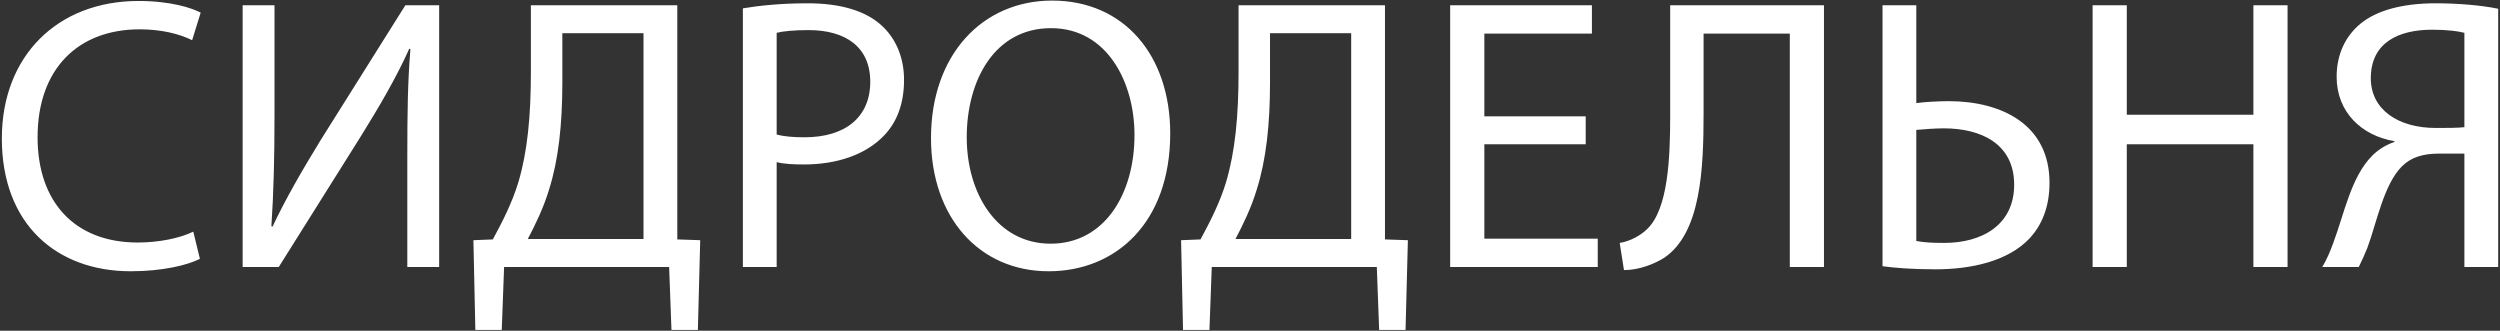
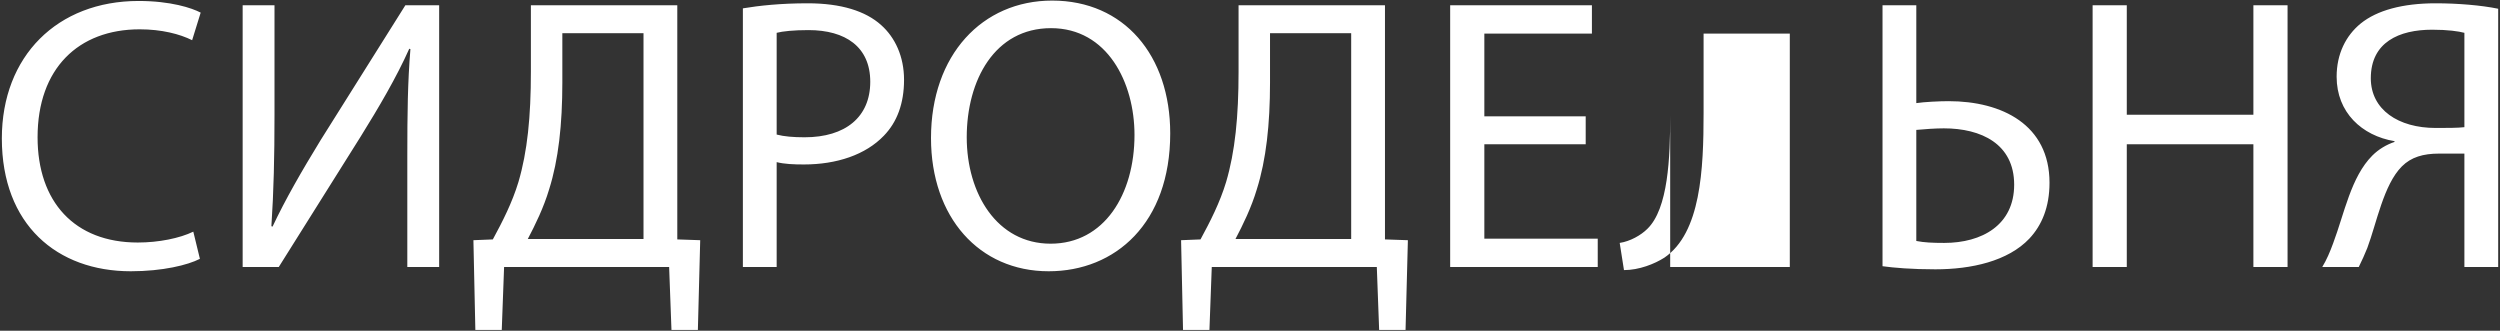
<svg xmlns="http://www.w3.org/2000/svg" width="824" height="109" viewBox="0 0 824 109" fill="none">
  <rect x="0" y="0" width="824" height="109" fill="#333333" stroke="none" />
-   <path d="M63.712 76.352C59.232 78.528 52.32 79.936 45.408 79.936C24.544 79.936 12.384 66.496 12.384 45.248C12.384 22.592 25.824 9.664 46.048 9.664C53.216 9.664 59.232 11.2 63.328 13.248L66.144 4.16C63.2 2.624 56.288 0.32 45.664 0.32C18.912 0.32 0.608 18.496 0.608 45.632C0.608 74.048 18.784 89.408 43.104 89.408C53.6 89.408 61.92 87.36 65.888 85.312L63.712 76.352ZM79.978 1.728V88H91.882L118.89 44.992C124.778 35.52 130.666 25.536 134.89 16.064L135.274 16.192C134.378 27.072 134.25 37.312 134.25 51.264V88H144.746V1.728H133.61L105.706 46.144C99.434 56.384 94.058 65.728 89.834 74.688L89.45 74.56C90.218 63.04 90.474 51.648 90.474 38.08V1.728H79.978ZM174.98 1.728V23.616C174.98 38.464 173.828 49.984 170.884 59.968C168.836 66.752 165.636 73.024 162.436 78.912L156.036 79.168L156.676 108.736H165.38L166.148 88H220.548L221.316 108.736H230.02L230.788 79.168L223.236 78.912V1.728H174.98ZM185.348 10.944H212.1V78.784H173.956C176.388 74.176 179.204 68.416 180.996 62.4C184.068 52.672 185.348 41.024 185.348 27.2V10.944ZM244.853 88H255.989V53.44C258.549 54.08 261.621 54.208 264.949 54.208C275.829 54.208 285.301 51.008 291.317 44.736C295.669 40.256 297.973 34.112 297.973 26.304C297.973 18.624 295.029 12.352 290.421 8.256C285.301 3.648 277.237 1.088 266.229 1.088C257.269 1.088 250.229 1.856 244.853 2.752V88ZM255.989 10.816C257.909 10.304 261.621 9.92 266.485 9.92C278.645 9.92 286.837 15.424 286.837 26.944C286.837 38.592 278.645 45.248 265.205 45.248C261.493 45.248 258.421 44.992 255.989 44.352V10.816ZM346.794 0.192C323.754 0.192 306.858 18.112 306.858 45.504C306.858 71.616 322.73 89.408 345.642 89.408C367.658 89.408 385.706 73.536 385.706 43.968C385.706 18.24 370.474 0.192 346.794 0.192ZM346.41 9.28C364.97 9.28 373.93 27.2 373.93 44.48C373.93 64.064 363.946 80.32 346.282 80.32C328.618 80.32 318.634 63.808 318.634 45.248C318.634 26.432 327.85 9.28 346.41 9.28ZM408.23 1.728V23.616C408.23 38.464 407.078 49.984 404.134 59.968C402.086 66.752 398.886 73.024 395.686 78.912L389.286 79.168L389.926 108.736H398.63L399.398 88H453.798L454.566 108.736H463.27L464.038 79.168L456.486 78.912V1.728H408.23ZM418.598 10.944H445.35V78.784H407.206C409.638 74.176 412.454 68.416 414.246 62.4C417.318 52.672 418.598 41.024 418.598 27.2V10.944ZM522.647 38.336H489.239V11.072H524.695V1.728H477.975V88H526.615V78.656H489.239V47.552H522.647V38.336ZM550.494 1.728V38.08C550.494 51.904 549.854 68.8 542.942 75.456C540.894 77.504 537.31 79.552 533.854 80.064L535.262 89.024C540.254 89.024 545.374 86.976 548.574 84.928C560.606 76.736 561.502 55.872 561.502 37.184V11.072H589.918V88H601.182V1.728H550.494ZM620.478 1.728V87.744C624.19 88.256 630.078 88.768 637.886 88.768C649.79 88.768 661.822 86.08 668.862 78.656C672.958 74.304 675.518 68.288 675.518 60.224C675.518 41.152 659.902 33.344 642.238 33.344C639.294 33.344 634.174 33.6 631.614 33.984V1.728H620.478ZM631.614 42.816C634.43 42.56 637.886 42.304 640.702 42.304C652.99 42.304 663.87 47.424 663.87 60.864C663.87 74.176 653.246 80.064 640.83 80.064C636.99 80.064 634.174 79.936 631.614 79.424V42.816ZM689.725 1.728V88H700.989V47.552H742.717V88H753.981V1.728H742.717V37.824H700.989V1.728H689.725ZM777.449 88C778.601 85.696 779.369 83.904 780.265 81.728C783.337 73.536 785.641 60.864 791.657 54.848C794.729 51.776 798.697 50.624 803.945 50.624H812.265V88H823.401V2.88C817.769 1.728 810.089 1.088 802.793 1.088C791.913 1.088 783.465 3.392 778.089 7.744C773.225 11.712 770.153 17.728 770.153 25.28C770.153 37.056 778.473 44.736 789.225 46.528V46.784C786.537 47.68 783.977 49.216 781.929 51.264C774.889 58.304 772.713 70.336 769.001 80.192C767.977 83.008 766.825 85.696 765.417 88H777.449ZM812.265 41.92C810.089 42.176 806.505 42.176 802.793 42.176C790.505 42.176 781.417 36.16 781.417 25.792C781.417 13.888 790.761 9.792 801.641 9.792C806.761 9.792 810.345 10.304 812.265 10.816V41.92Z" fill="white" />
+   <path d="M63.712 76.352C59.232 78.528 52.32 79.936 45.408 79.936C24.544 79.936 12.384 66.496 12.384 45.248C12.384 22.592 25.824 9.664 46.048 9.664C53.216 9.664 59.232 11.2 63.328 13.248L66.144 4.16C63.2 2.624 56.288 0.32 45.664 0.32C18.912 0.32 0.608 18.496 0.608 45.632C0.608 74.048 18.784 89.408 43.104 89.408C53.6 89.408 61.92 87.36 65.888 85.312L63.712 76.352ZM79.978 1.728V88H91.882L118.89 44.992C124.778 35.52 130.666 25.536 134.89 16.064L135.274 16.192C134.378 27.072 134.25 37.312 134.25 51.264V88H144.746V1.728H133.61L105.706 46.144C99.434 56.384 94.058 65.728 89.834 74.688L89.45 74.56C90.218 63.04 90.474 51.648 90.474 38.08V1.728H79.978ZM174.98 1.728V23.616C174.98 38.464 173.828 49.984 170.884 59.968C168.836 66.752 165.636 73.024 162.436 78.912L156.036 79.168L156.676 108.736H165.38L166.148 88H220.548L221.316 108.736H230.02L230.788 79.168L223.236 78.912V1.728H174.98ZM185.348 10.944H212.1V78.784H173.956C176.388 74.176 179.204 68.416 180.996 62.4C184.068 52.672 185.348 41.024 185.348 27.2V10.944ZM244.853 88H255.989V53.44C258.549 54.08 261.621 54.208 264.949 54.208C275.829 54.208 285.301 51.008 291.317 44.736C295.669 40.256 297.973 34.112 297.973 26.304C297.973 18.624 295.029 12.352 290.421 8.256C285.301 3.648 277.237 1.088 266.229 1.088C257.269 1.088 250.229 1.856 244.853 2.752V88ZM255.989 10.816C257.909 10.304 261.621 9.92 266.485 9.92C278.645 9.92 286.837 15.424 286.837 26.944C286.837 38.592 278.645 45.248 265.205 45.248C261.493 45.248 258.421 44.992 255.989 44.352V10.816ZM346.794 0.192C323.754 0.192 306.858 18.112 306.858 45.504C306.858 71.616 322.73 89.408 345.642 89.408C367.658 89.408 385.706 73.536 385.706 43.968C385.706 18.24 370.474 0.192 346.794 0.192ZM346.41 9.28C364.97 9.28 373.93 27.2 373.93 44.48C373.93 64.064 363.946 80.32 346.282 80.32C328.618 80.32 318.634 63.808 318.634 45.248C318.634 26.432 327.85 9.28 346.41 9.28ZM408.23 1.728V23.616C408.23 38.464 407.078 49.984 404.134 59.968C402.086 66.752 398.886 73.024 395.686 78.912L389.286 79.168L389.926 108.736H398.63L399.398 88H453.798L454.566 108.736H463.27L464.038 79.168L456.486 78.912V1.728H408.23ZM418.598 10.944H445.35V78.784H407.206C409.638 74.176 412.454 68.416 414.246 62.4C417.318 52.672 418.598 41.024 418.598 27.2V10.944ZM522.647 38.336H489.239V11.072H524.695V1.728H477.975V88H526.615V78.656H489.239V47.552H522.647V38.336ZM550.494 1.728V38.08C550.494 51.904 549.854 68.8 542.942 75.456C540.894 77.504 537.31 79.552 533.854 80.064L535.262 89.024C540.254 89.024 545.374 86.976 548.574 84.928C560.606 76.736 561.502 55.872 561.502 37.184V11.072H589.918V88H601.182H550.494ZM620.478 1.728V87.744C624.19 88.256 630.078 88.768 637.886 88.768C649.79 88.768 661.822 86.08 668.862 78.656C672.958 74.304 675.518 68.288 675.518 60.224C675.518 41.152 659.902 33.344 642.238 33.344C639.294 33.344 634.174 33.6 631.614 33.984V1.728H620.478ZM631.614 42.816C634.43 42.56 637.886 42.304 640.702 42.304C652.99 42.304 663.87 47.424 663.87 60.864C663.87 74.176 653.246 80.064 640.83 80.064C636.99 80.064 634.174 79.936 631.614 79.424V42.816ZM689.725 1.728V88H700.989V47.552H742.717V88H753.981V1.728H742.717V37.824H700.989V1.728H689.725ZM777.449 88C778.601 85.696 779.369 83.904 780.265 81.728C783.337 73.536 785.641 60.864 791.657 54.848C794.729 51.776 798.697 50.624 803.945 50.624H812.265V88H823.401V2.88C817.769 1.728 810.089 1.088 802.793 1.088C791.913 1.088 783.465 3.392 778.089 7.744C773.225 11.712 770.153 17.728 770.153 25.28C770.153 37.056 778.473 44.736 789.225 46.528V46.784C786.537 47.68 783.977 49.216 781.929 51.264C774.889 58.304 772.713 70.336 769.001 80.192C767.977 83.008 766.825 85.696 765.417 88H777.449ZM812.265 41.92C810.089 42.176 806.505 42.176 802.793 42.176C790.505 42.176 781.417 36.16 781.417 25.792C781.417 13.888 790.761 9.792 801.641 9.792C806.761 9.792 810.345 10.304 812.265 10.816V41.92Z" fill="white" />
</svg>